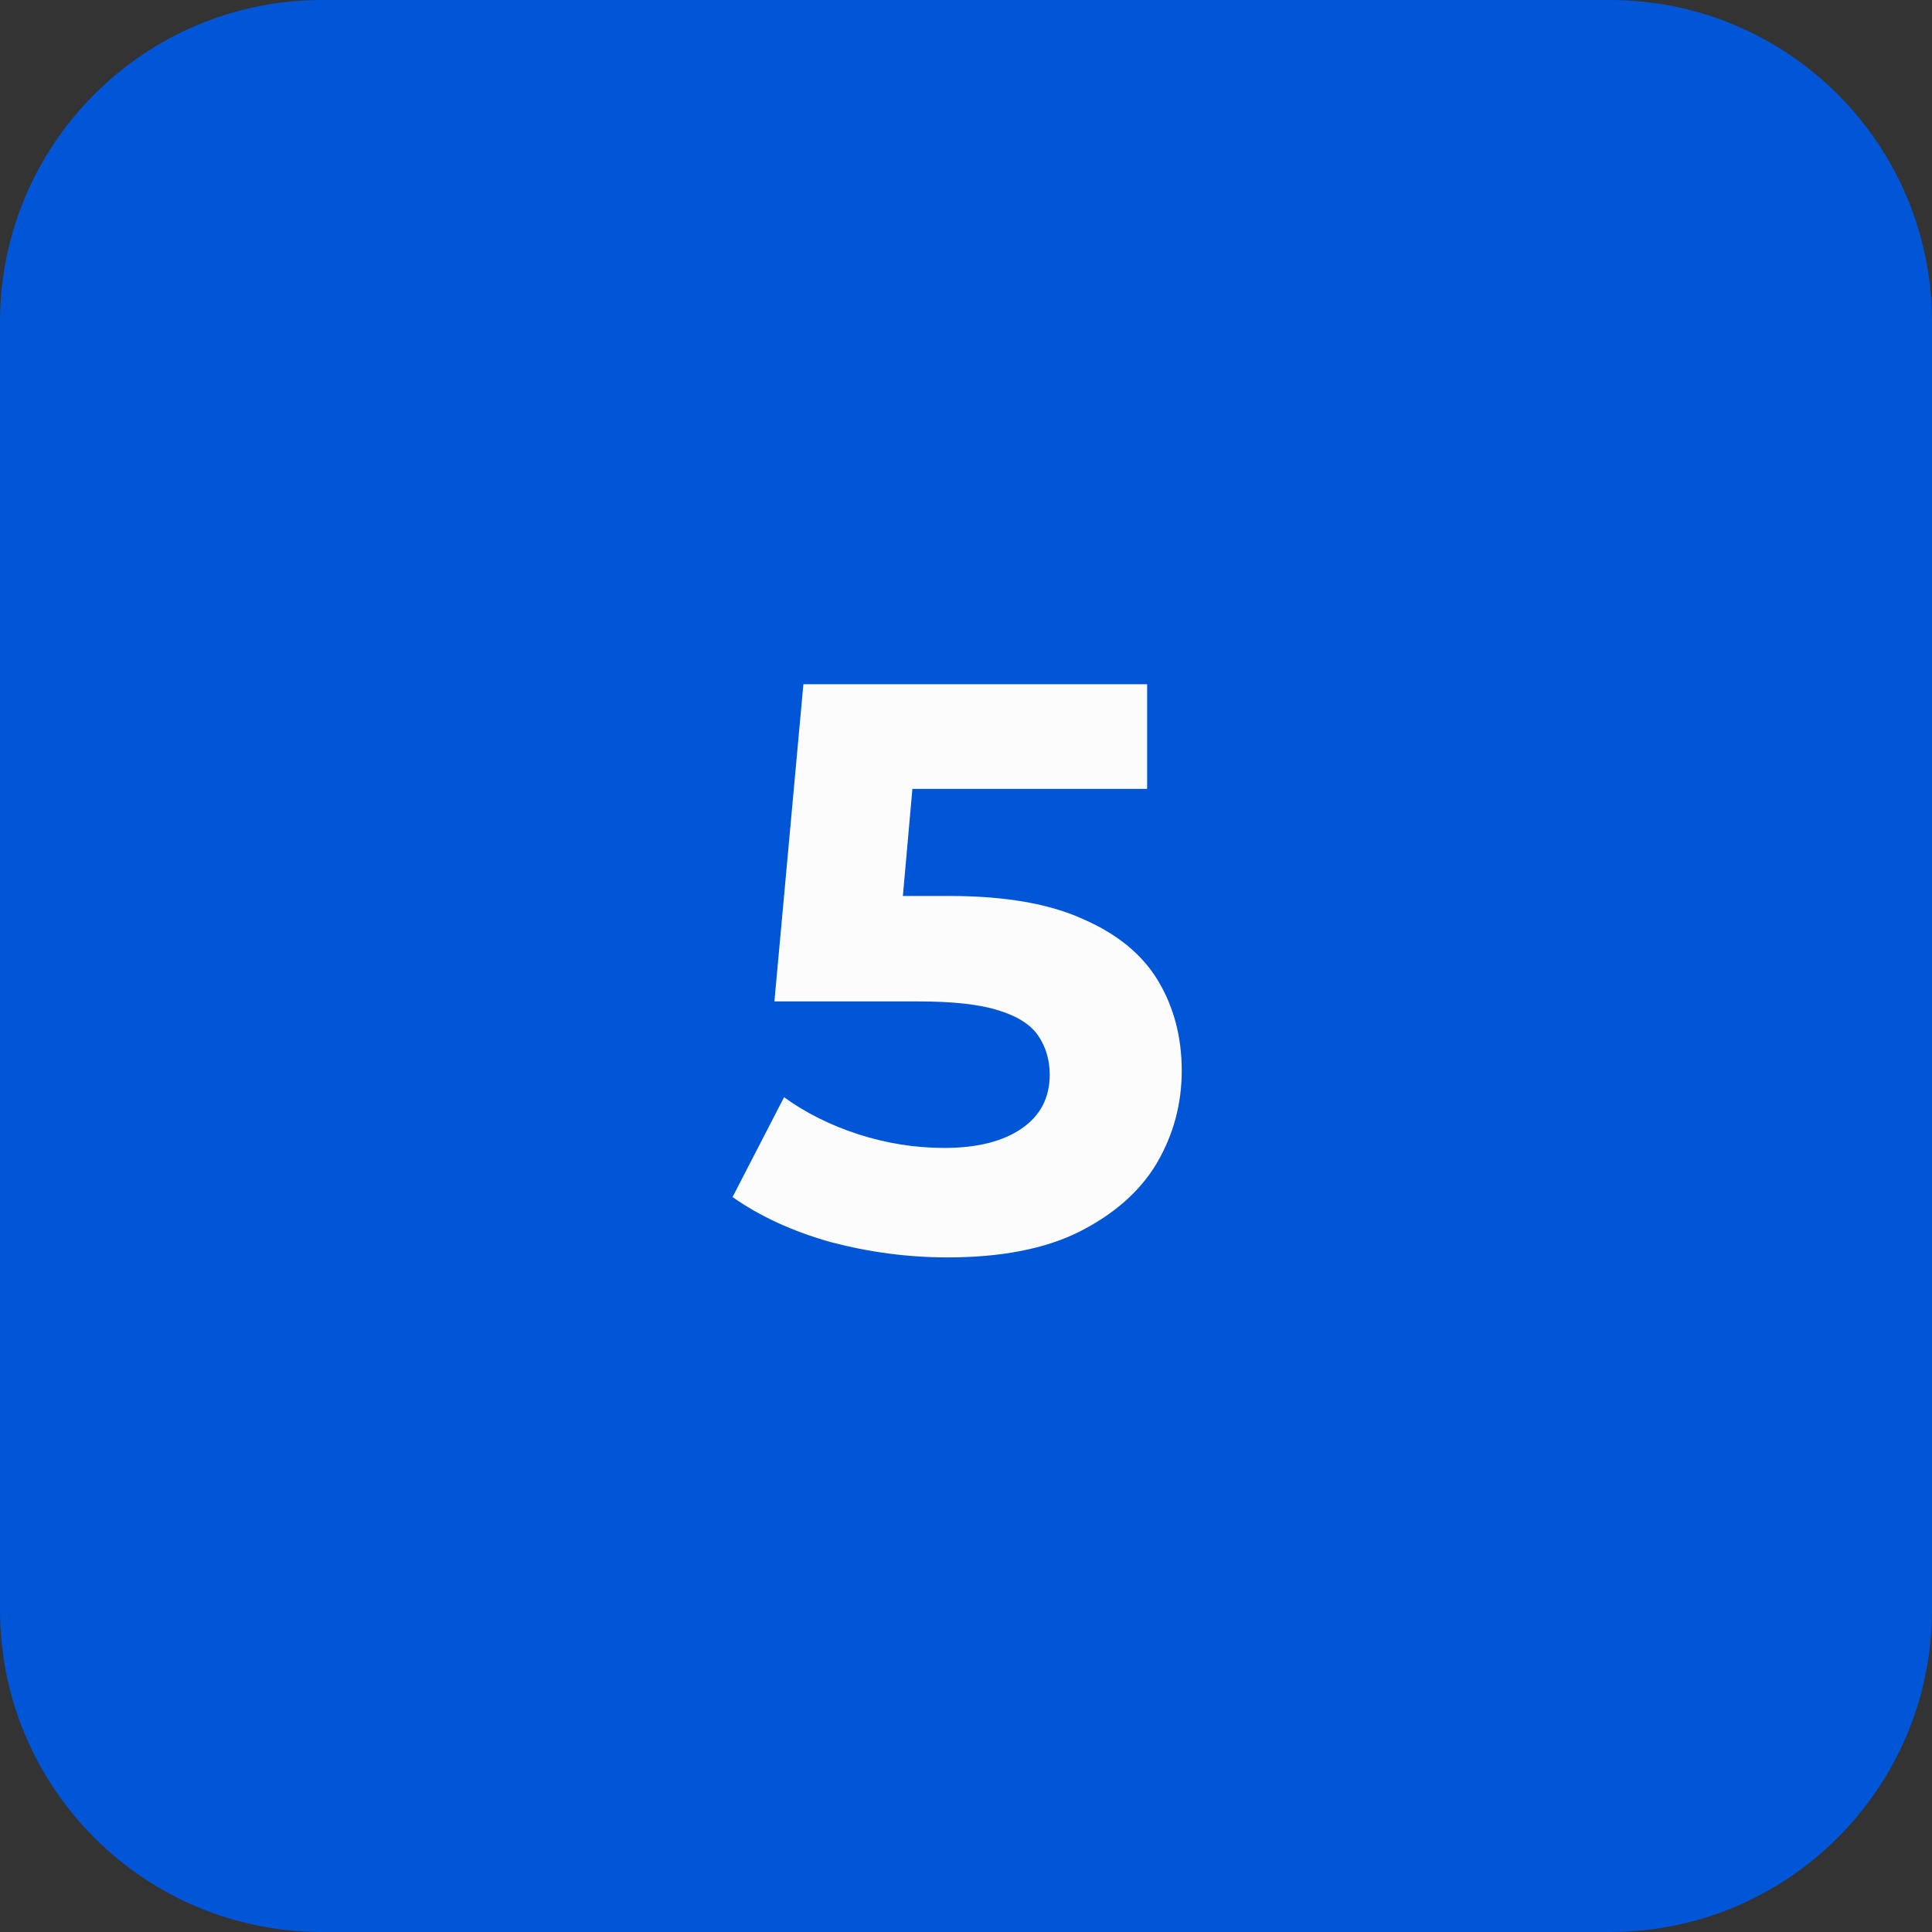
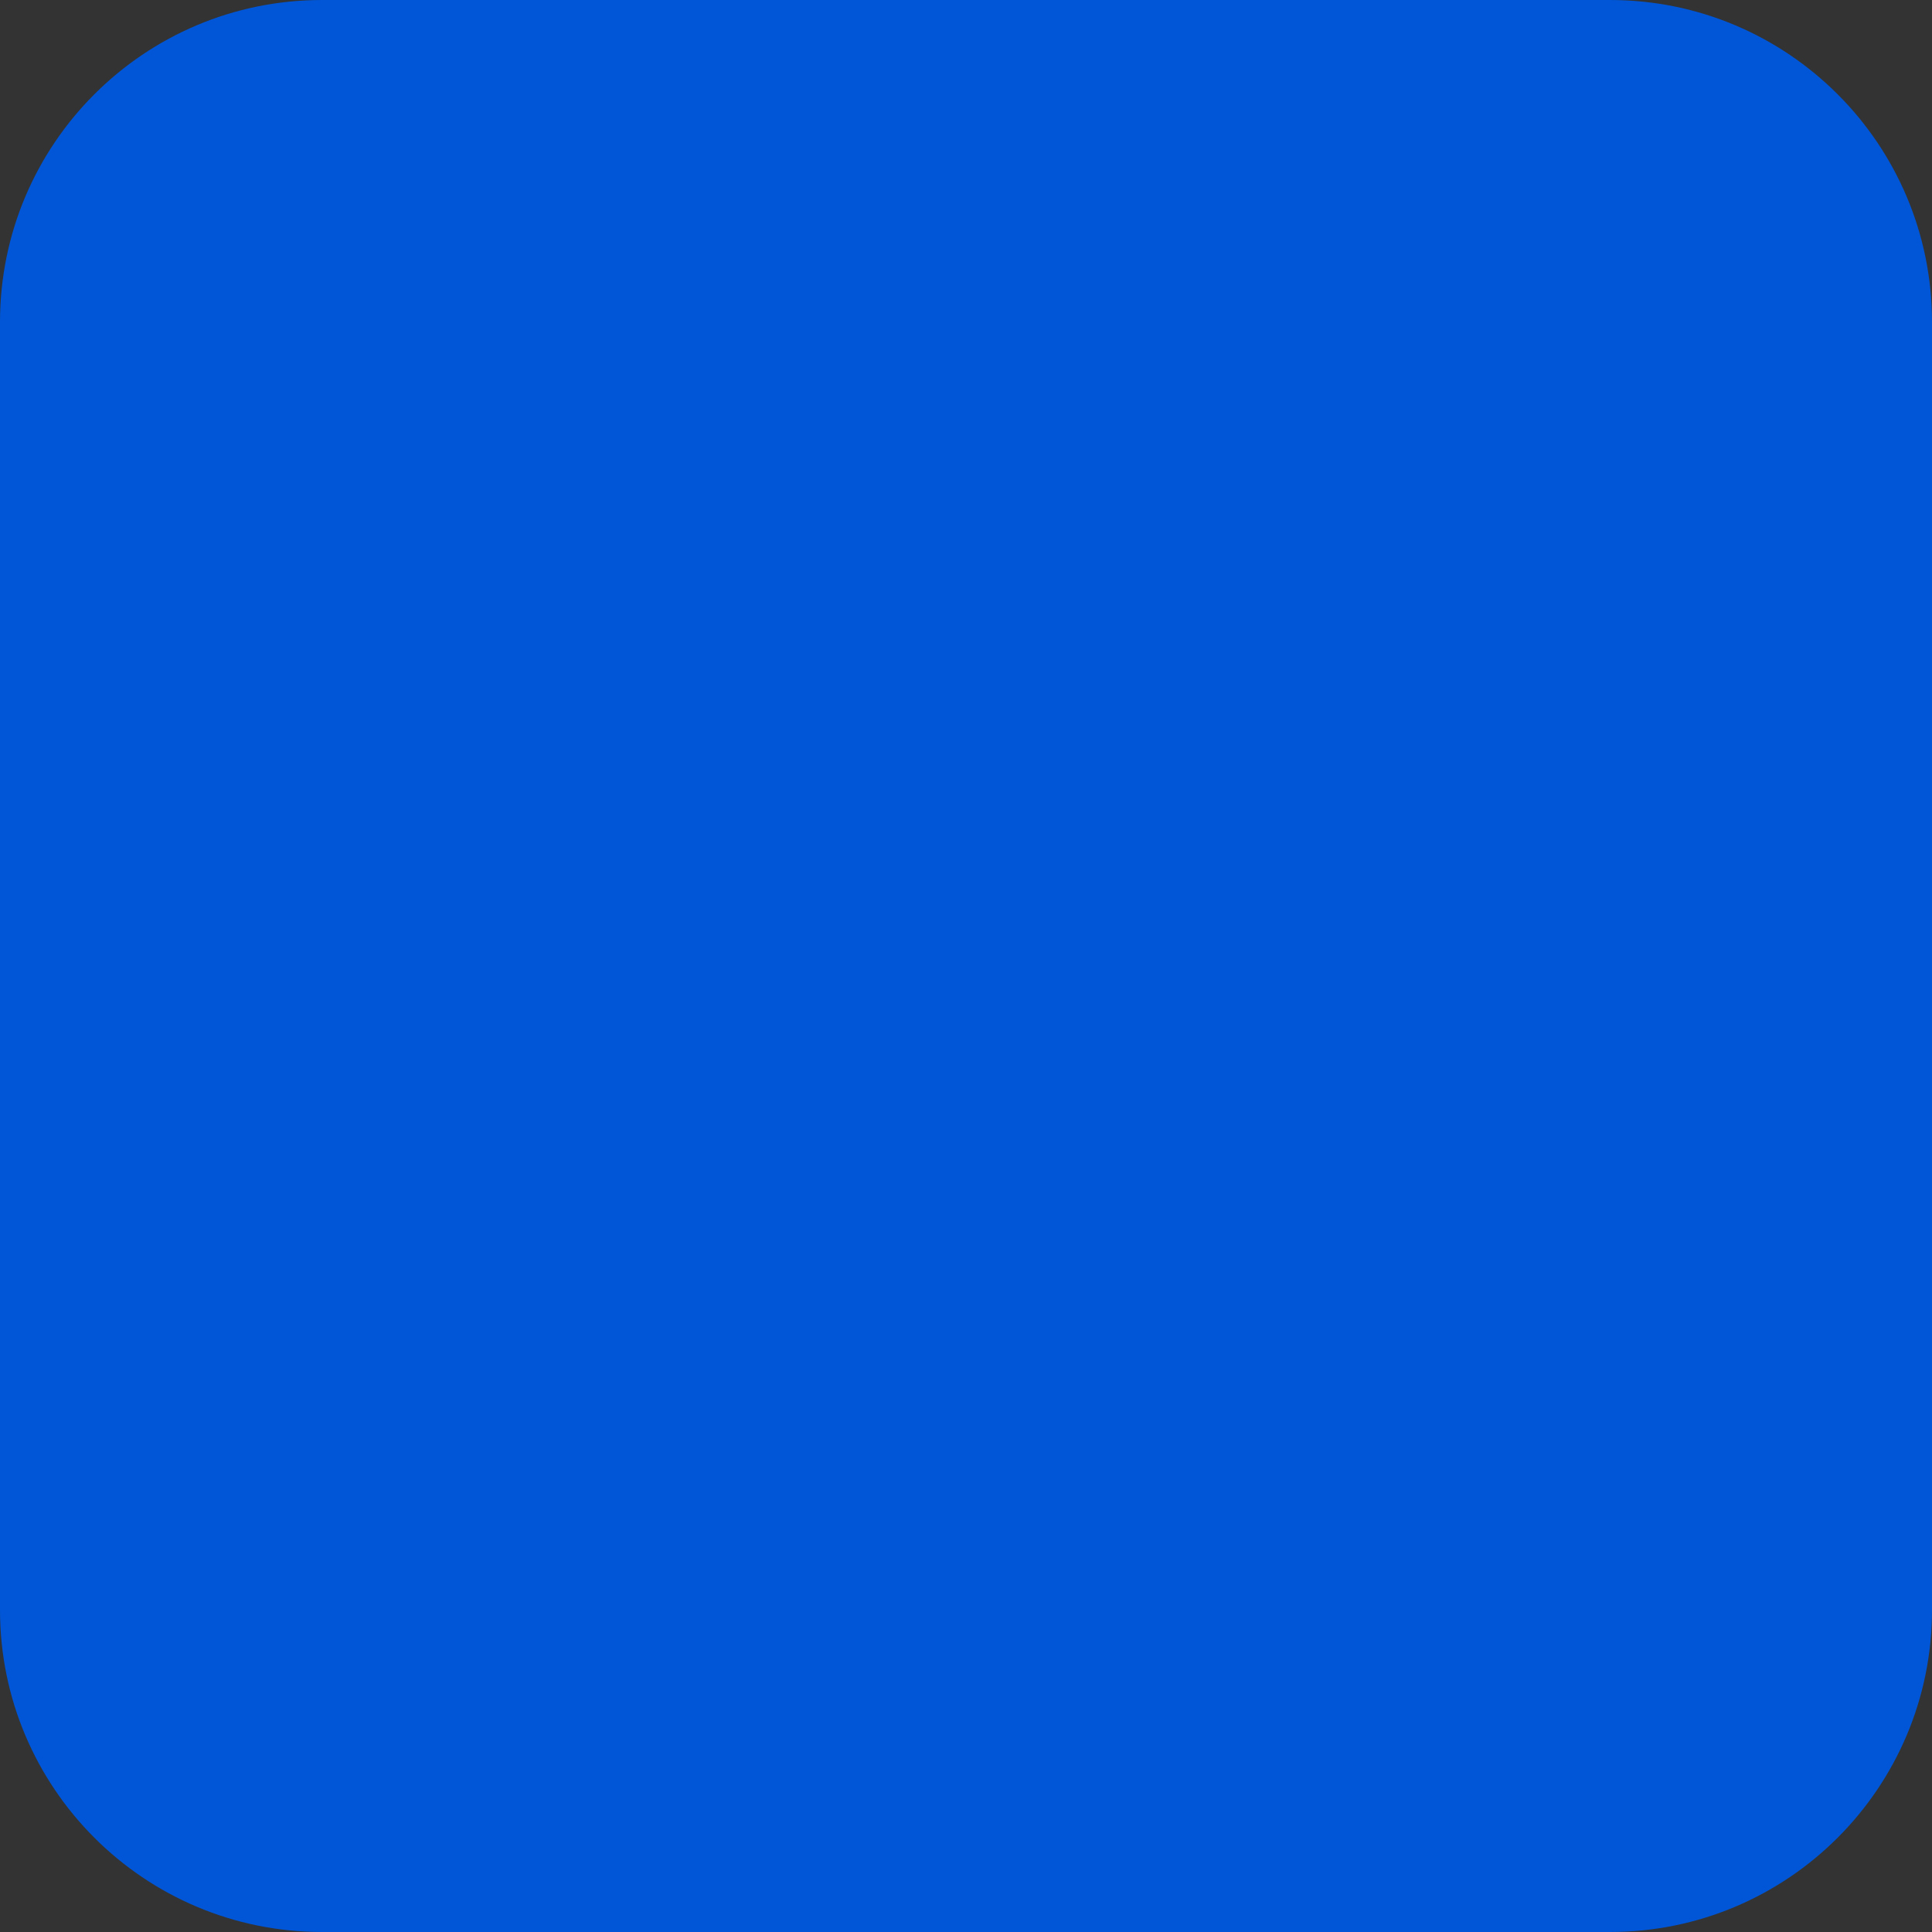
<svg xmlns="http://www.w3.org/2000/svg" width="48" height="48" viewBox="0 0 48 48" fill="none">
  <rect x="0" y="0" width="48" height="48" fill="#333333" stroke="none" />
  <path d="M0 8C0 3.582 3.582 0 8 0H40C44.418 0 48 3.582 48 8V40C48 44.418 44.418 48 40 48H8C3.582 48 0 44.418 0 40V8Z" fill="#0056D7" />
-   <path d="M23.54 31.24C22.567 31.24 21.6 31.113 20.64 30.86C19.693 30.593 18.88 30.22 18.2 29.74L19.48 27.26C20.013 27.647 20.627 27.953 21.32 28.18C22.027 28.407 22.74 28.52 23.46 28.52C24.273 28.52 24.913 28.36 25.38 28.04C25.847 27.72 26.08 27.273 26.08 26.7C26.08 26.34 25.987 26.02 25.8 25.74C25.613 25.46 25.28 25.247 24.8 25.1C24.333 24.953 23.673 24.88 22.82 24.88H19.24L19.96 17H28.5V19.6H21.12L22.8 18.12L22.3 23.74L20.62 22.26H23.58C24.967 22.26 26.08 22.453 26.92 22.84C27.773 23.213 28.393 23.727 28.78 24.38C29.167 25.033 29.36 25.773 29.36 26.6C29.36 27.427 29.153 28.193 28.74 28.9C28.327 29.593 27.687 30.16 26.82 30.6C25.967 31.027 24.873 31.24 23.54 31.24Z" fill="#FCFCFC" />
</svg>